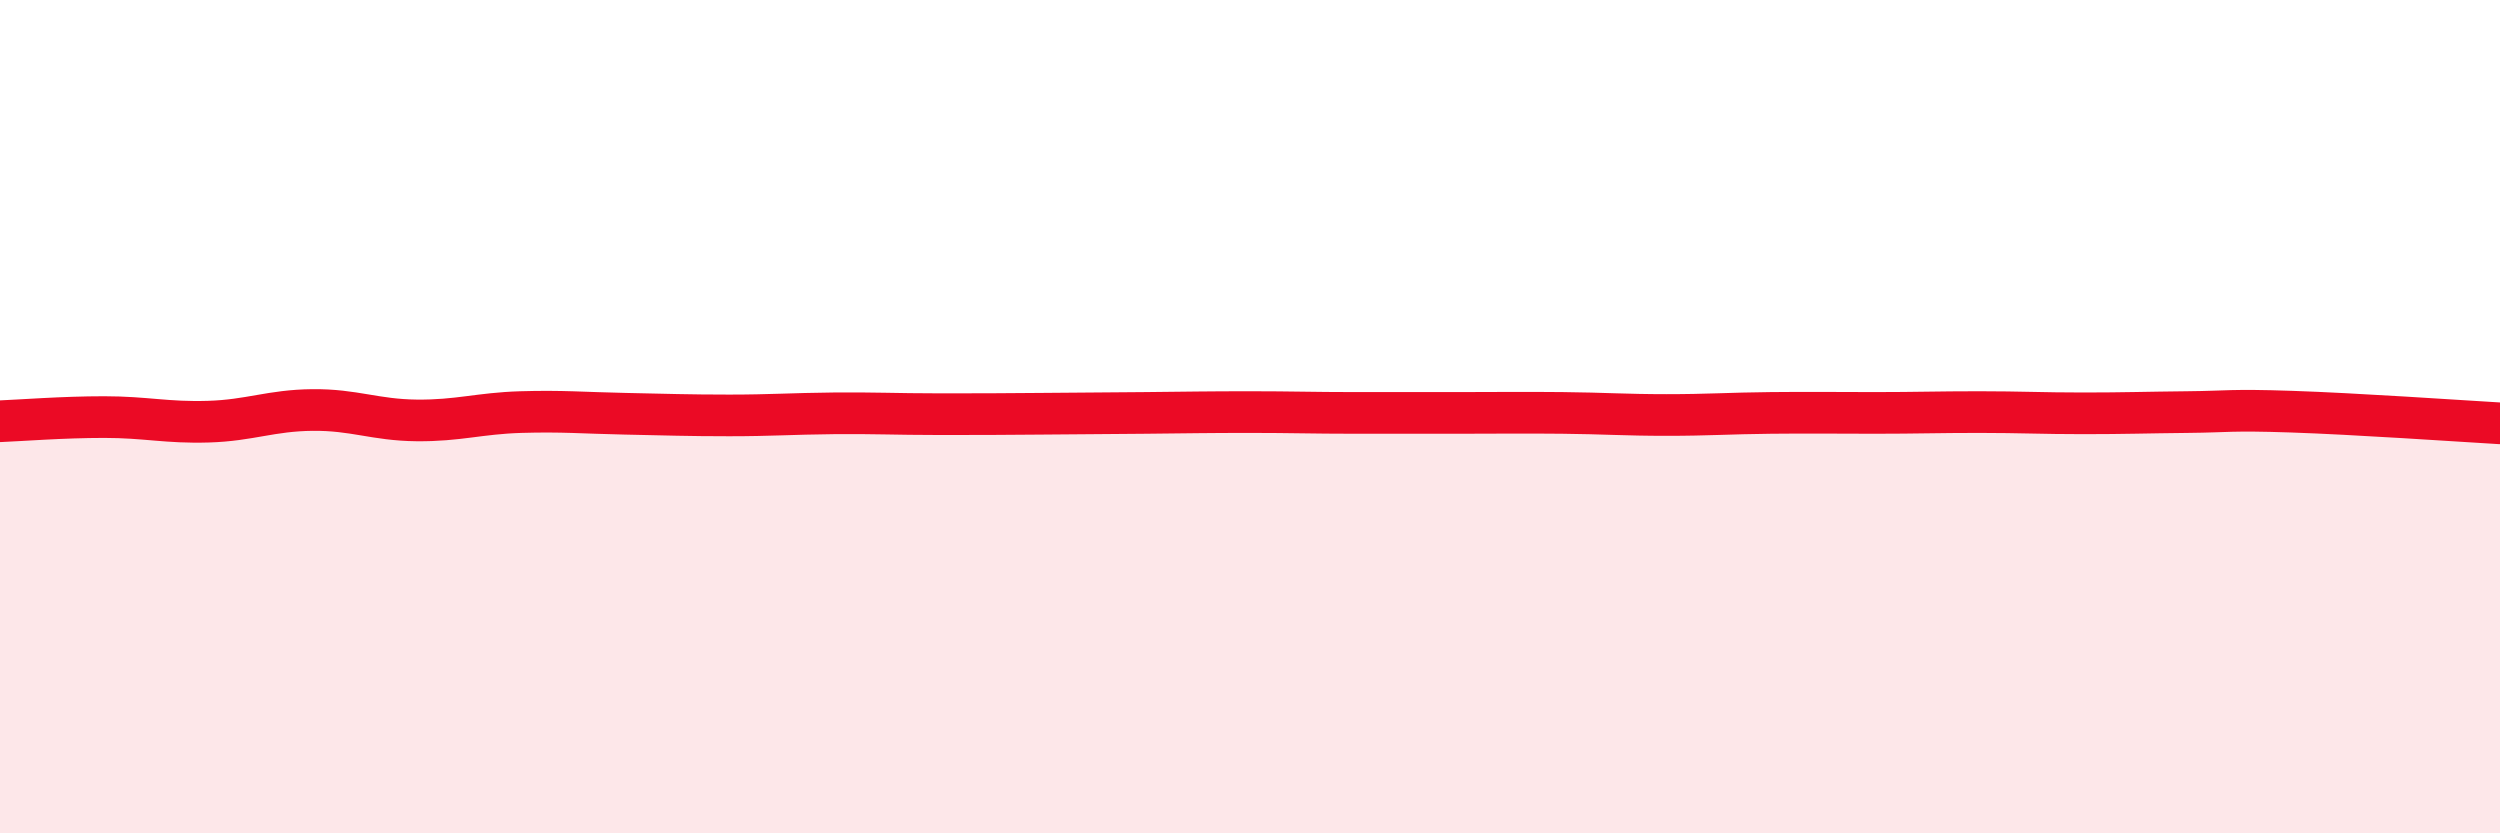
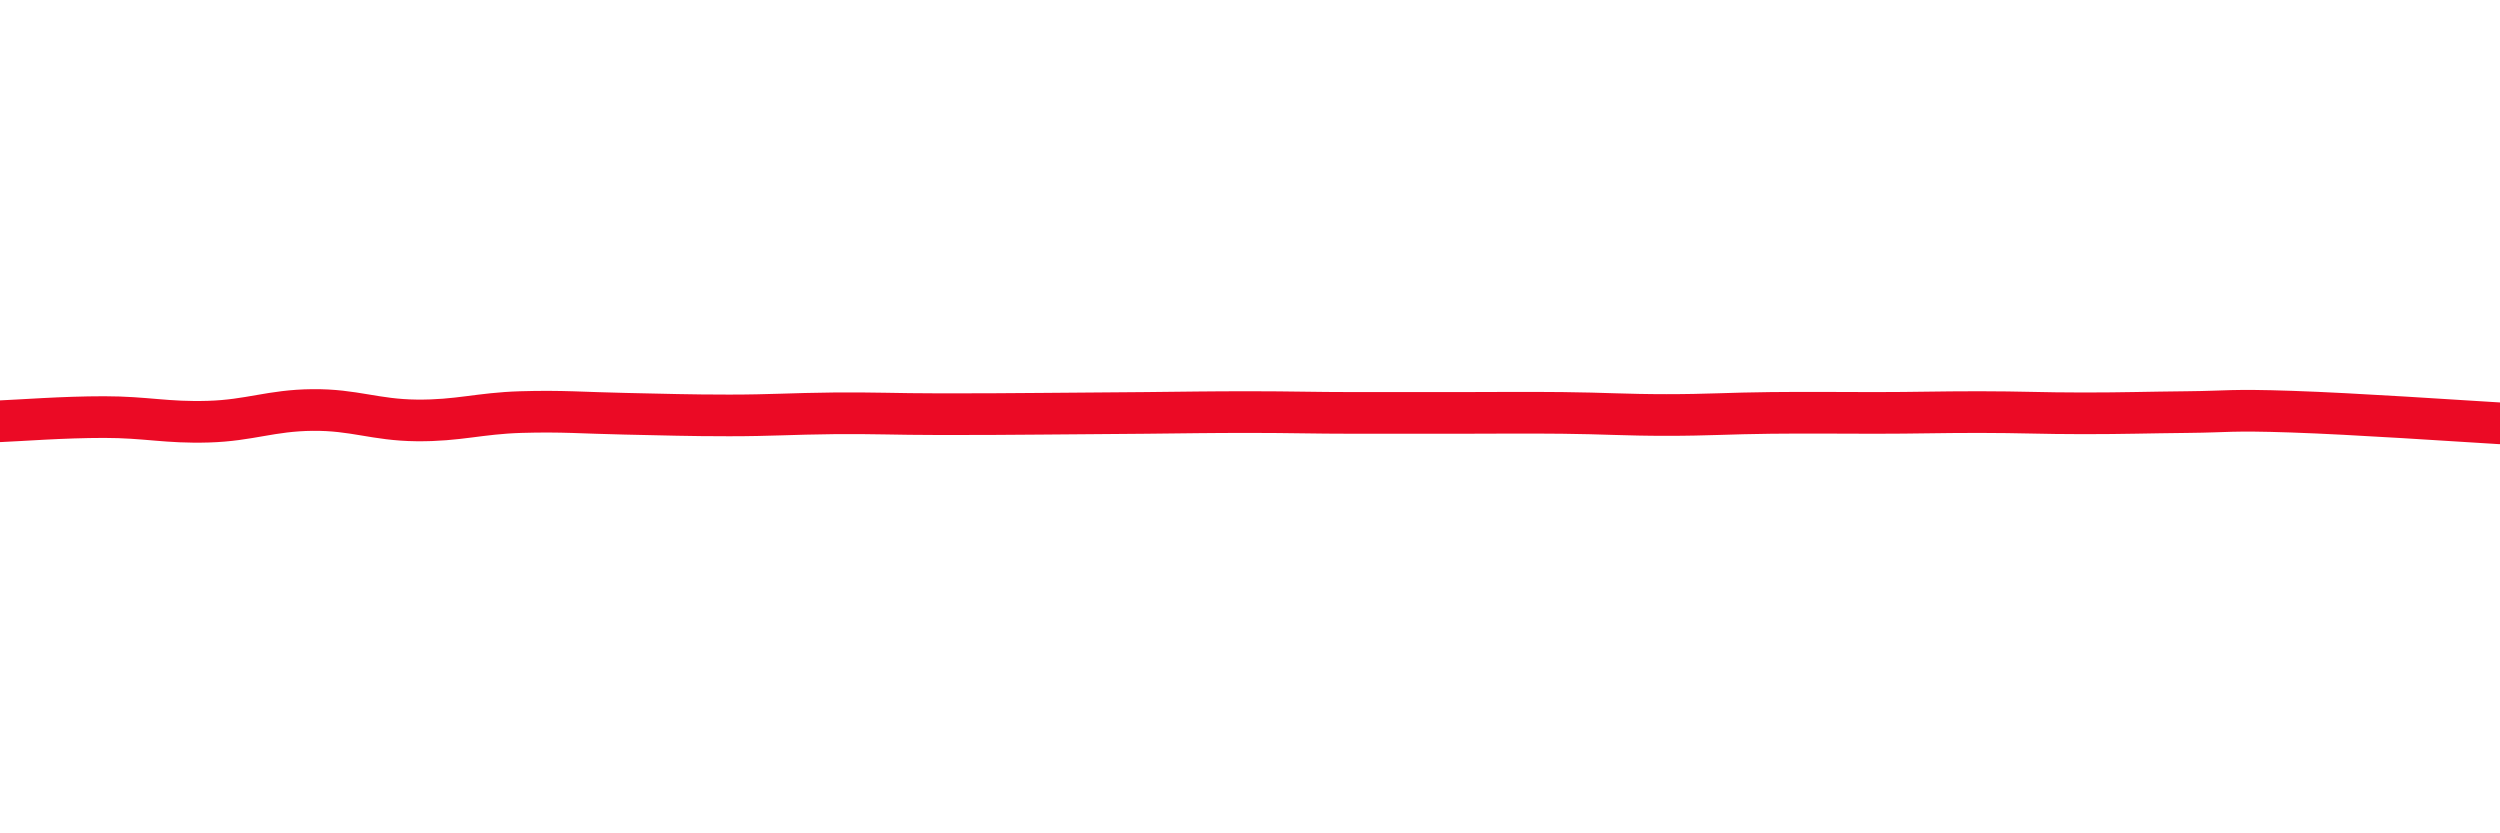
<svg xmlns="http://www.w3.org/2000/svg" width="60" height="20" viewBox="0 0 60 20">
-   <path d="M 0,10.11 C 0.5,10.09 1.5,10.01 2.5,10.01 C 3.5,10.01 4,10.15 5,10.12 C 6,10.09 6.5,9.85 7.5,9.84 C 8.5,9.83 9,10.08 10,10.09 C 11,10.1 11.5,9.92 12.5,9.89 C 13.5,9.86 14,9.91 15,9.93 C 16,9.95 16.5,9.97 17.5,9.97 C 18.5,9.97 19,9.93 20,9.92 C 21,9.91 21.5,9.94 22.5,9.94 C 23.5,9.94 24,9.94 25,9.93 C 26,9.92 26.5,9.92 27.5,9.91 C 28.5,9.9 29,9.89 30,9.89 C 31,9.89 31.5,9.91 32.5,9.91 C 33.5,9.91 34,9.91 35,9.91 C 36,9.91 36.5,9.9 37.5,9.91 C 38.5,9.92 39,9.96 40,9.96 C 41,9.96 41.5,9.92 42.5,9.91 C 43.5,9.9 44,9.91 45,9.91 C 46,9.91 46.5,9.89 47.5,9.89 C 48.5,9.89 49,9.92 50,9.92 C 51,9.92 51.5,9.9 52.5,9.89 C 53.5,9.88 53.5,9.83 55,9.88 C 56.5,9.93 59,10.1 60,10.16L60 20L0 20Z" fill="#EB0A25" opacity="0.1" stroke-linecap="round" stroke-linejoin="round" />
  <path d="M 0,10.11 C 0.5,10.09 1.5,10.01 2.5,10.01 C 3.5,10.01 4,10.15 5,10.12 C 6,10.09 6.5,9.85 7.5,9.84 C 8.5,9.83 9,10.08 10,10.09 C 11,10.1 11.5,9.92 12.5,9.89 C 13.5,9.86 14,9.91 15,9.93 C 16,9.95 16.5,9.97 17.5,9.97 C 18.5,9.97 19,9.93 20,9.92 C 21,9.91 21.5,9.94 22.5,9.94 C 23.5,9.94 24,9.94 25,9.93 C 26,9.92 26.5,9.92 27.5,9.91 C 28.5,9.9 29,9.89 30,9.89 C 31,9.89 31.5,9.91 32.5,9.91 C 33.5,9.91 34,9.91 35,9.91 C 36,9.91 36.5,9.9 37.5,9.91 C 38.5,9.92 39,9.96 40,9.96 C 41,9.96 41.5,9.92 42.5,9.91 C 43.5,9.9 44,9.91 45,9.91 C 46,9.91 46.5,9.89 47.5,9.89 C 48.5,9.89 49,9.92 50,9.92 C 51,9.92 51.5,9.9 52.5,9.89 C 53.5,9.88 53.5,9.83 55,9.88 C 56.5,9.93 59,10.1 60,10.16" stroke="#EB0A25" stroke-width="1" fill="none" stroke-linecap="round" stroke-linejoin="round" />
</svg>